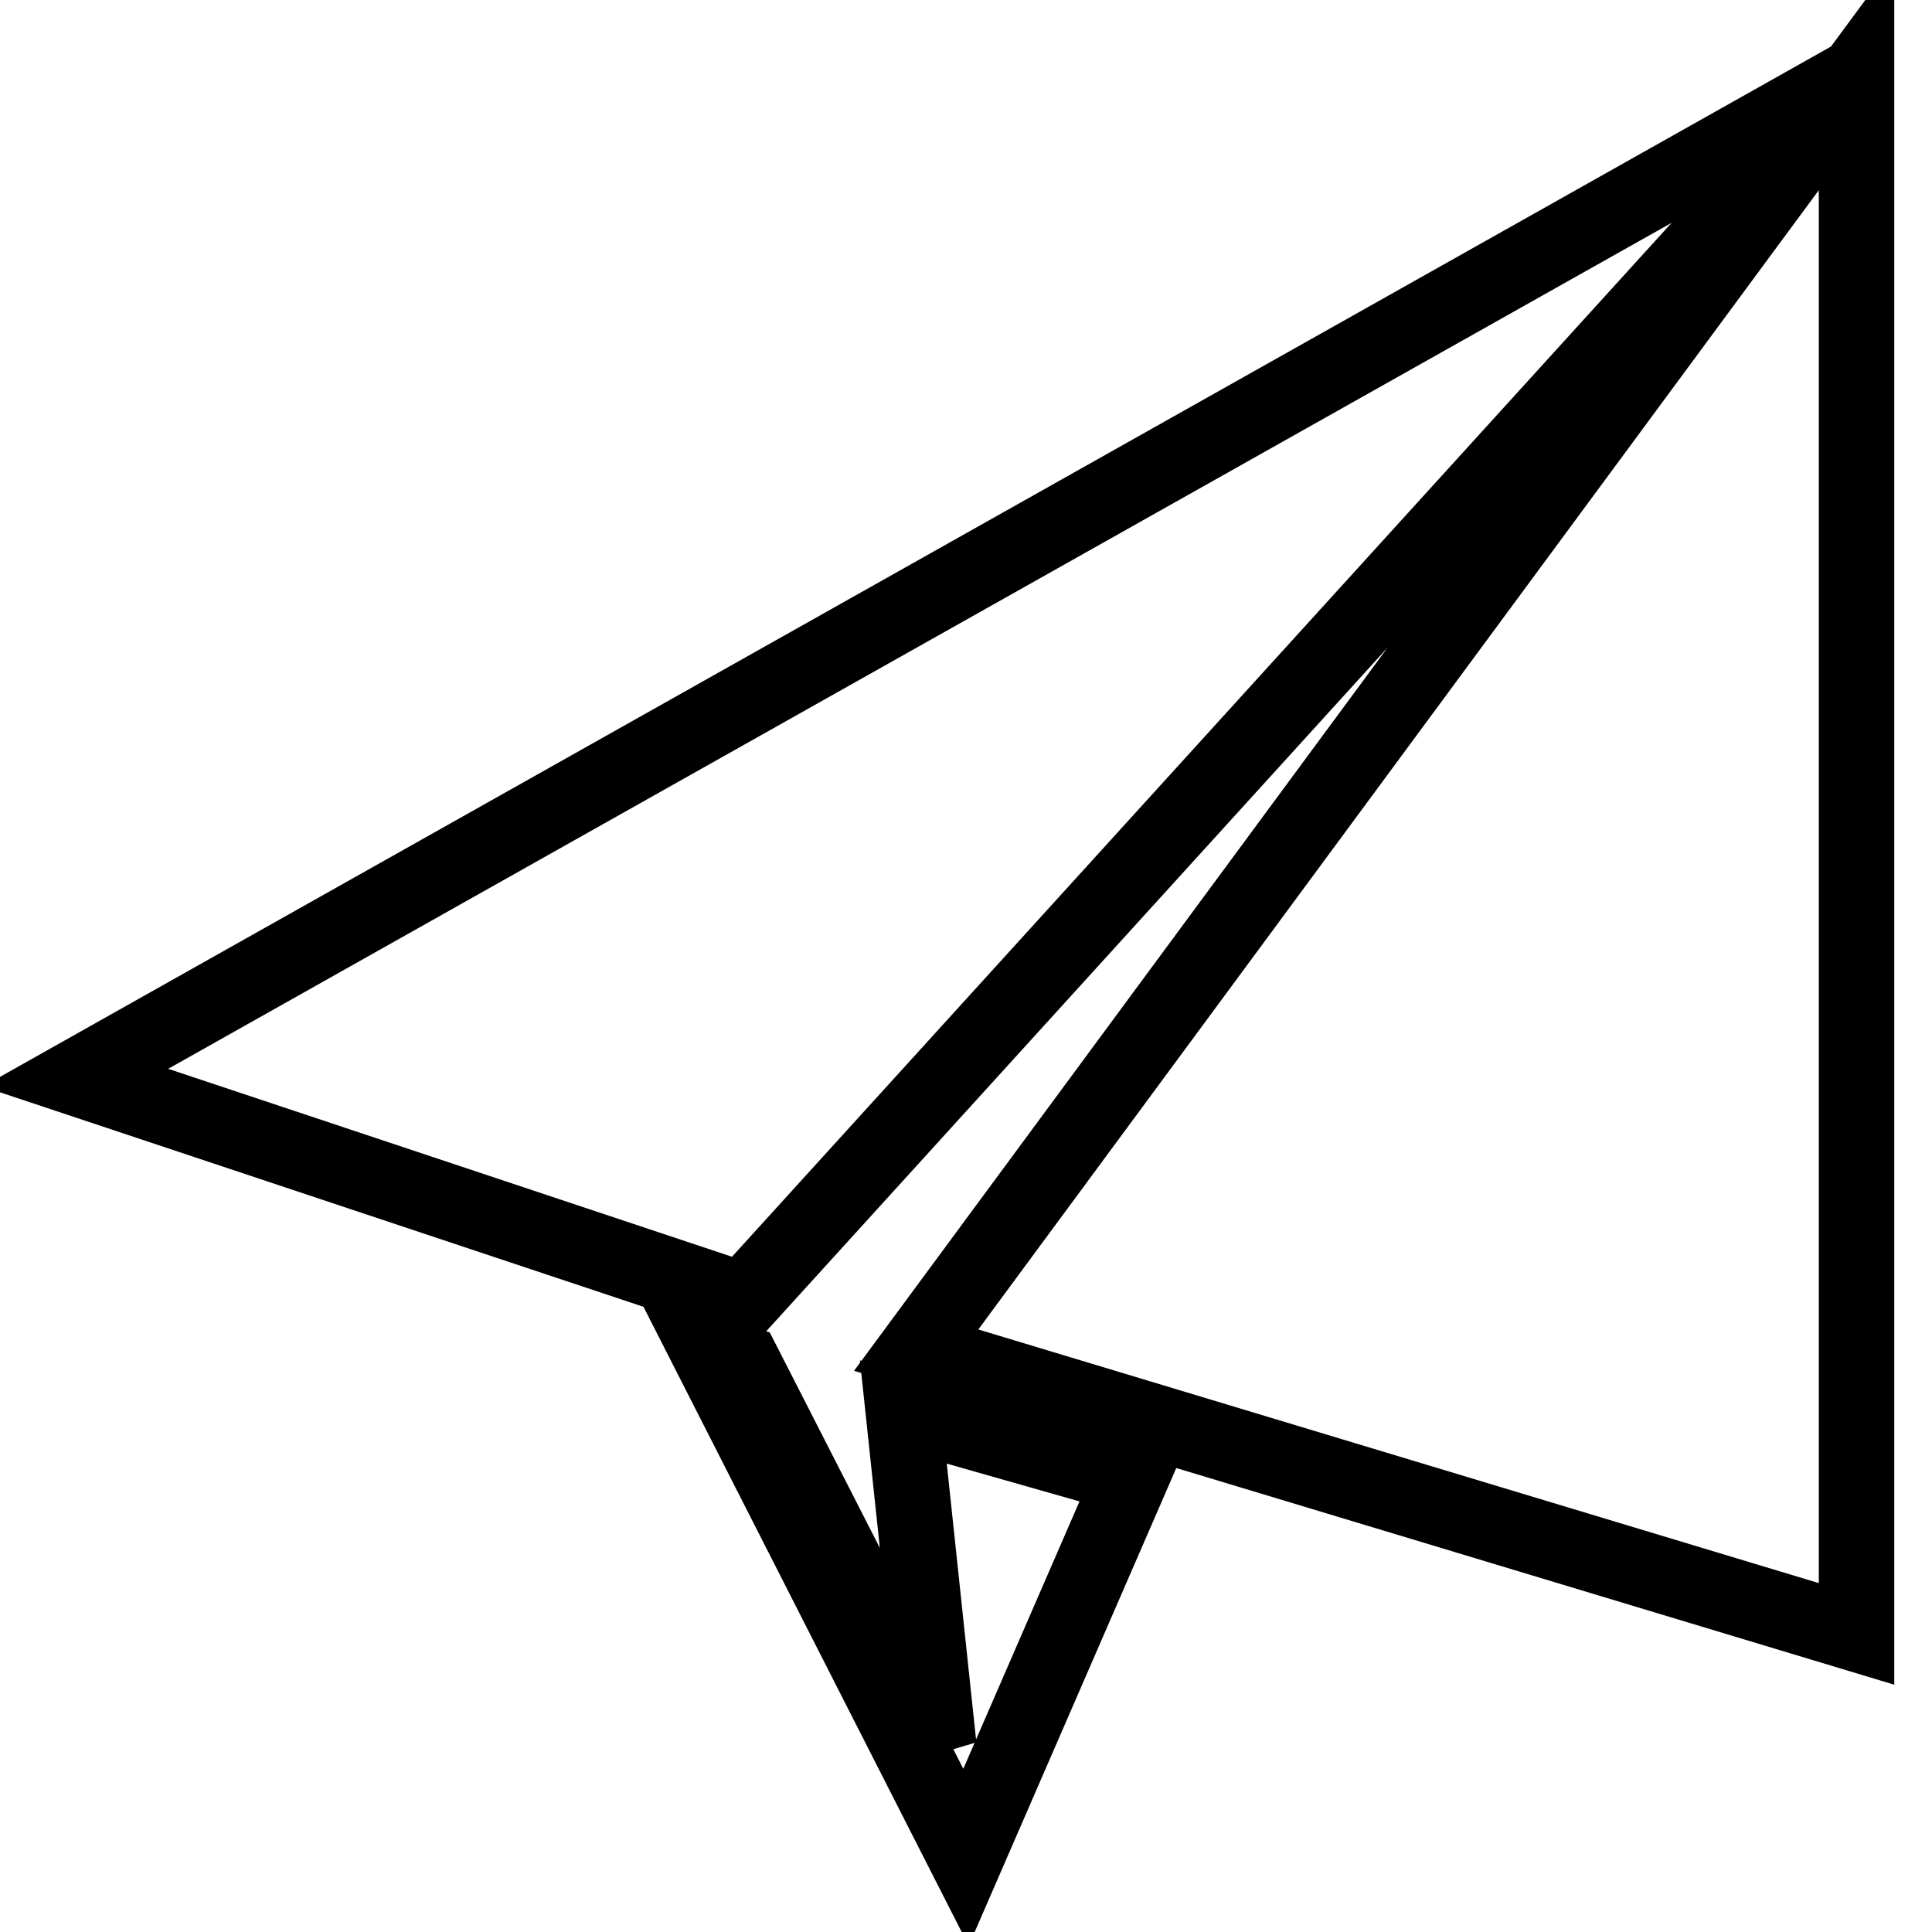
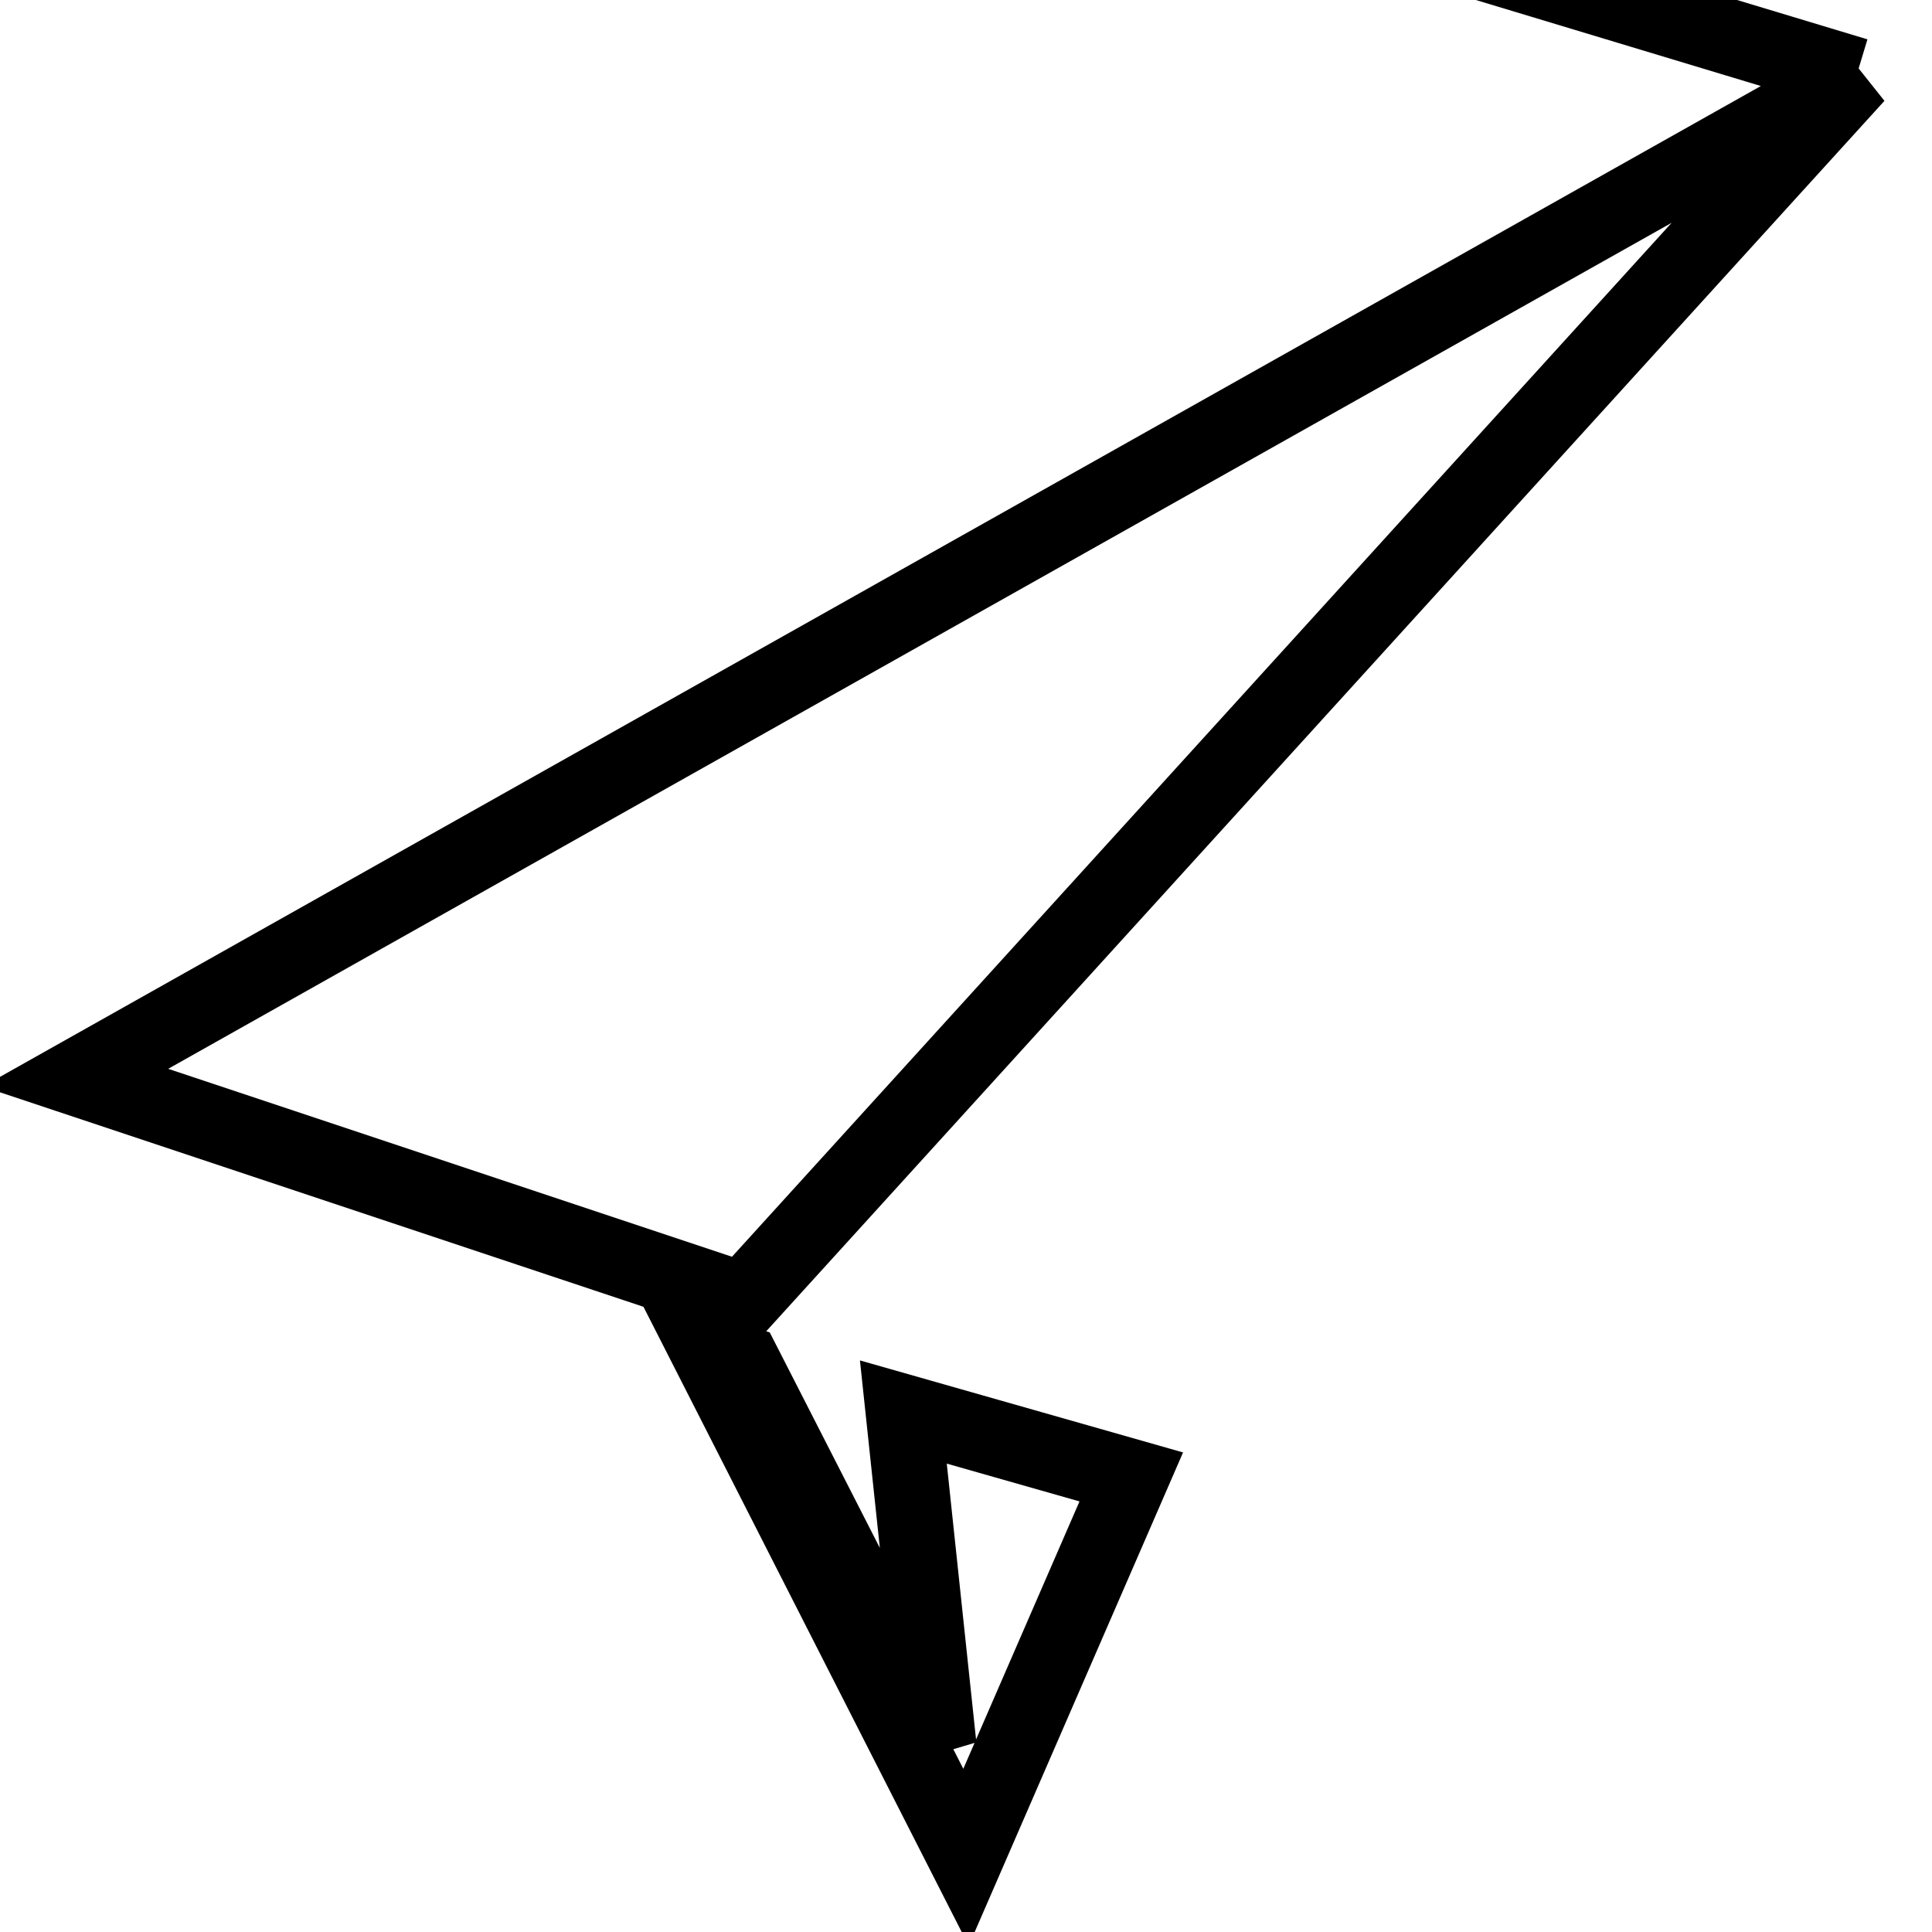
<svg xmlns="http://www.w3.org/2000/svg" version="1.1" x="0px" y="0px" viewBox="0 0 256 256" enable-background="new 0 0 256 256" xml:space="preserve">
  <g>
-     <path stroke-width="10" fill-opacity="0" stroke="#000000" d="M246,10L98.5,172.3L10,142.8L246,10z M246,10v206.5l-124.6-37.6L246,10z M98.5,180.7l-4.5-1.4l34,66.8 l21.9-50.4l-30.2-8.6l4.7,44.3L98.5,180.7z" />
+     <path stroke-width="10" fill-opacity="0" stroke="#000000" d="M246,10L98.5,172.3L10,142.8L246,10z M246,10l-124.6-37.6L246,10z M98.5,180.7l-4.5-1.4l34,66.8 l21.9-50.4l-30.2-8.6l4.7,44.3L98.5,180.7z" />
  </g>
</svg>